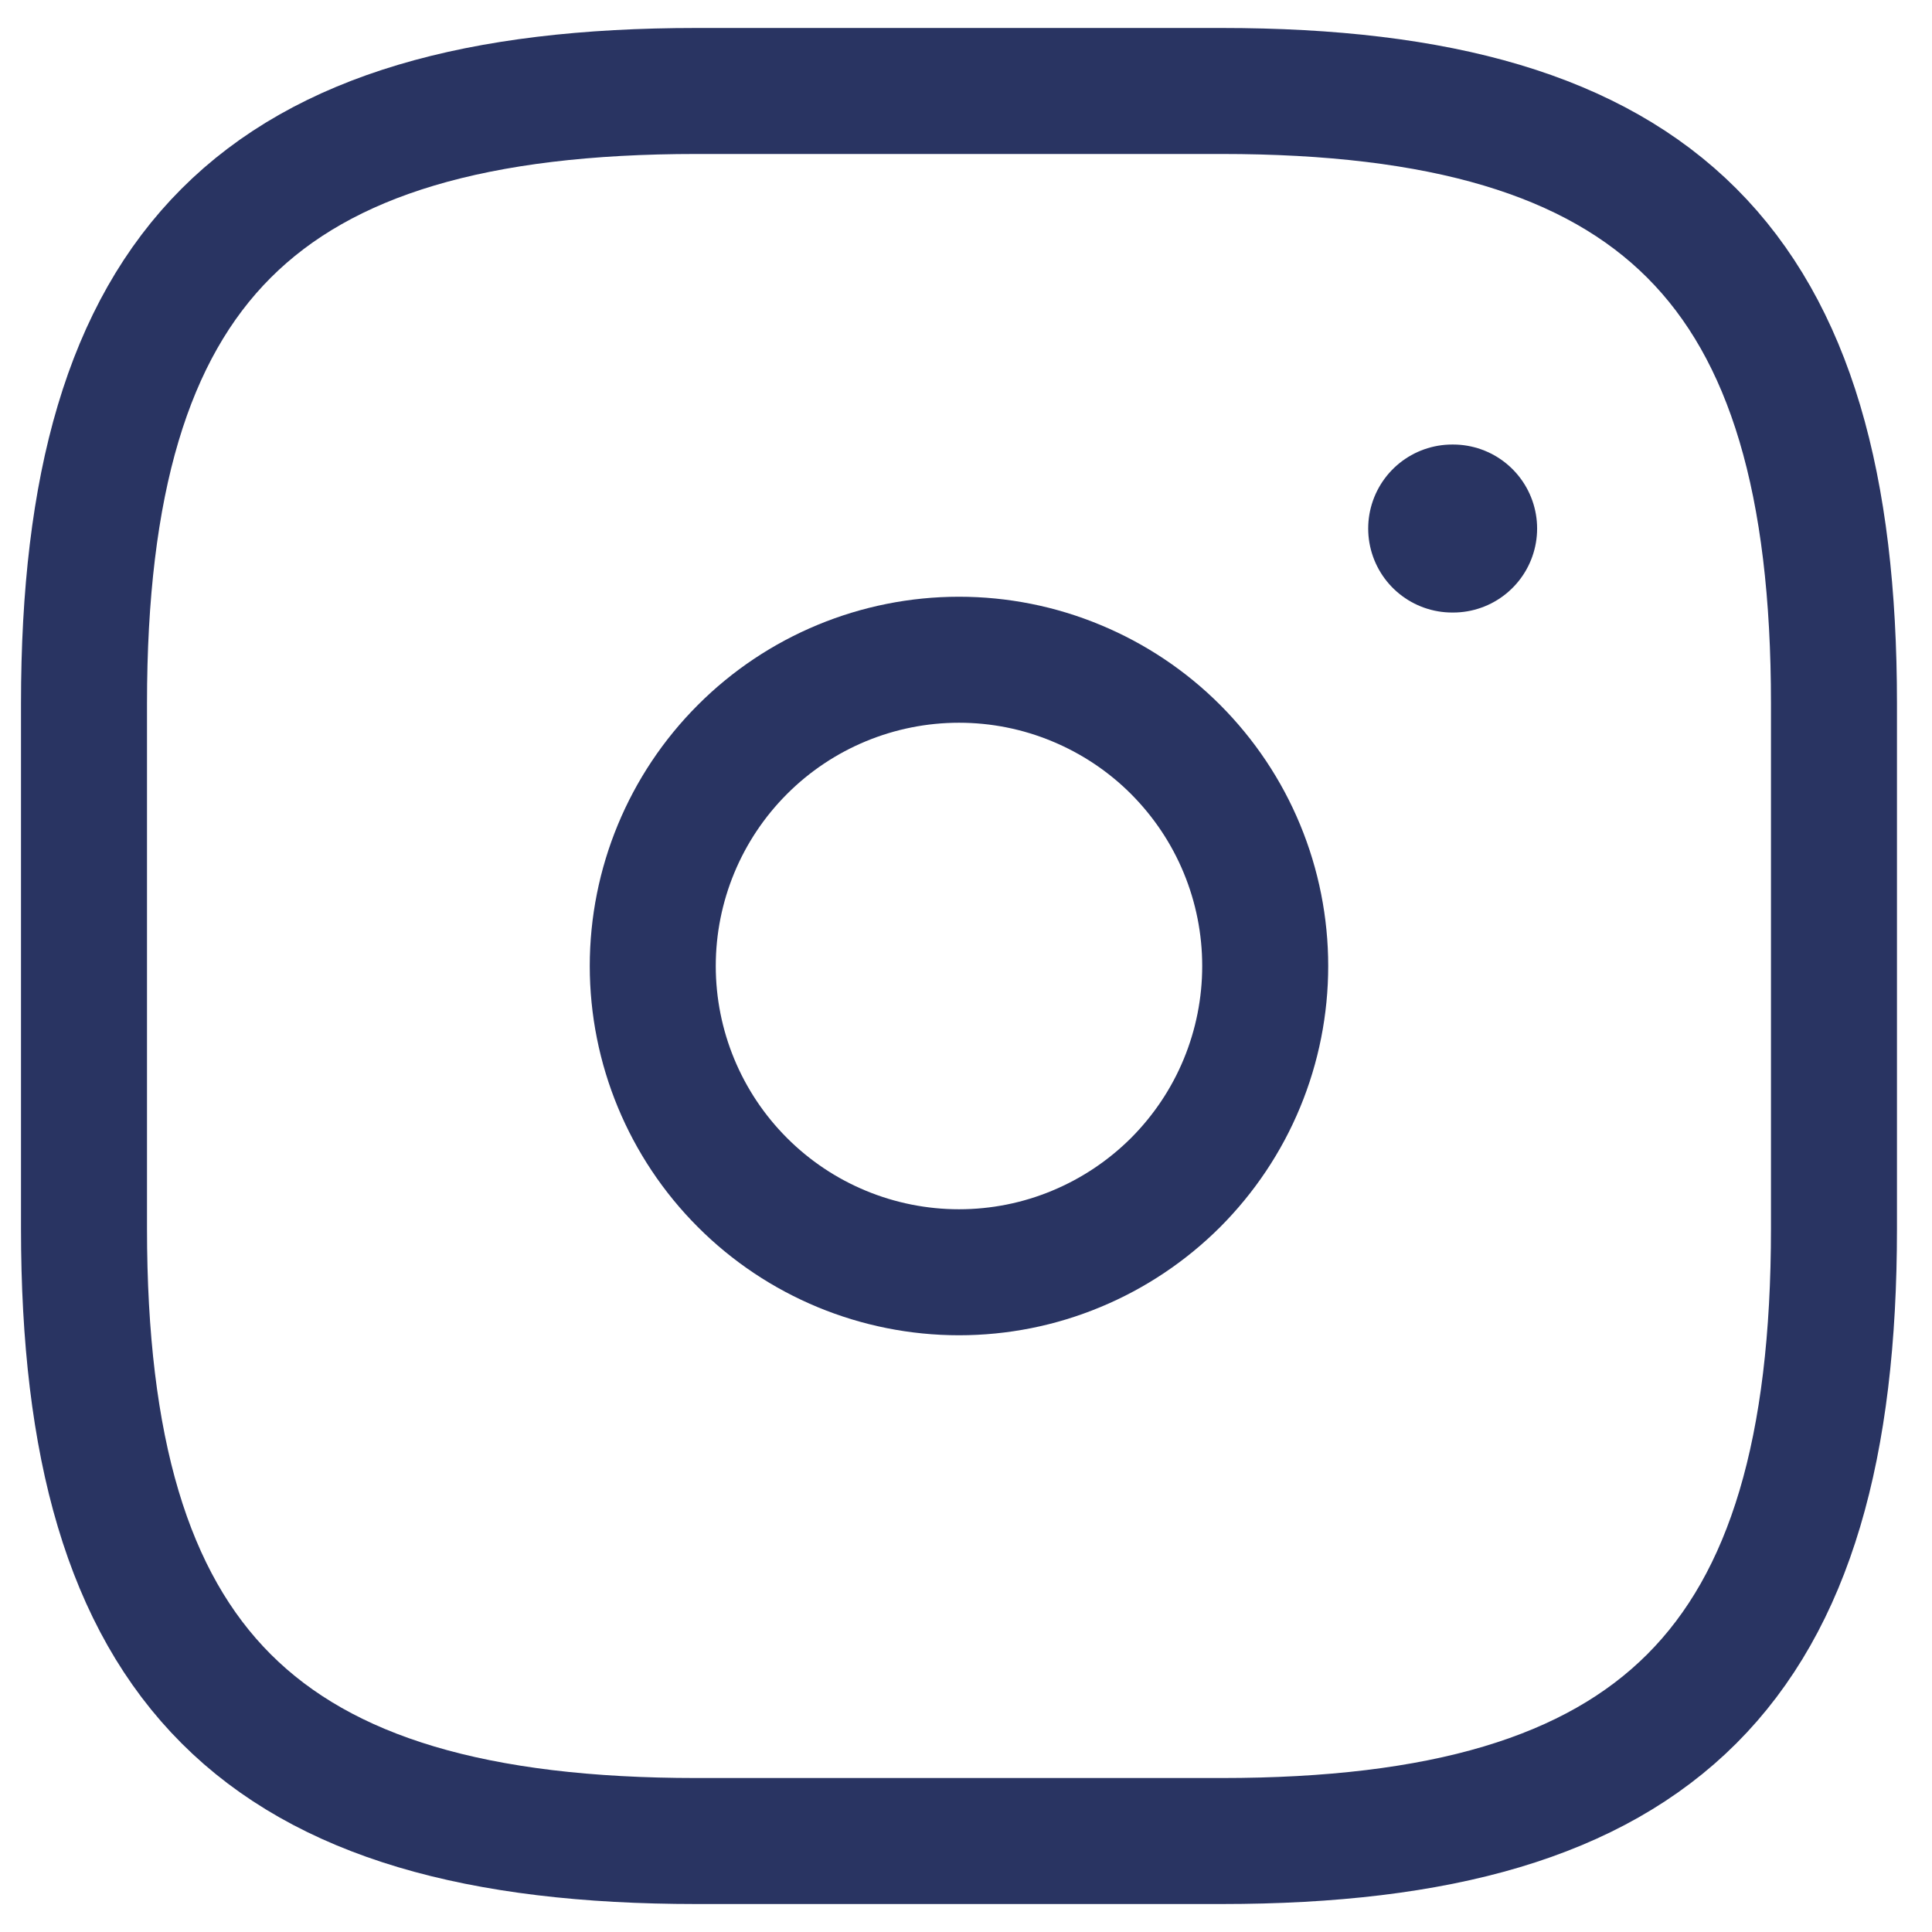
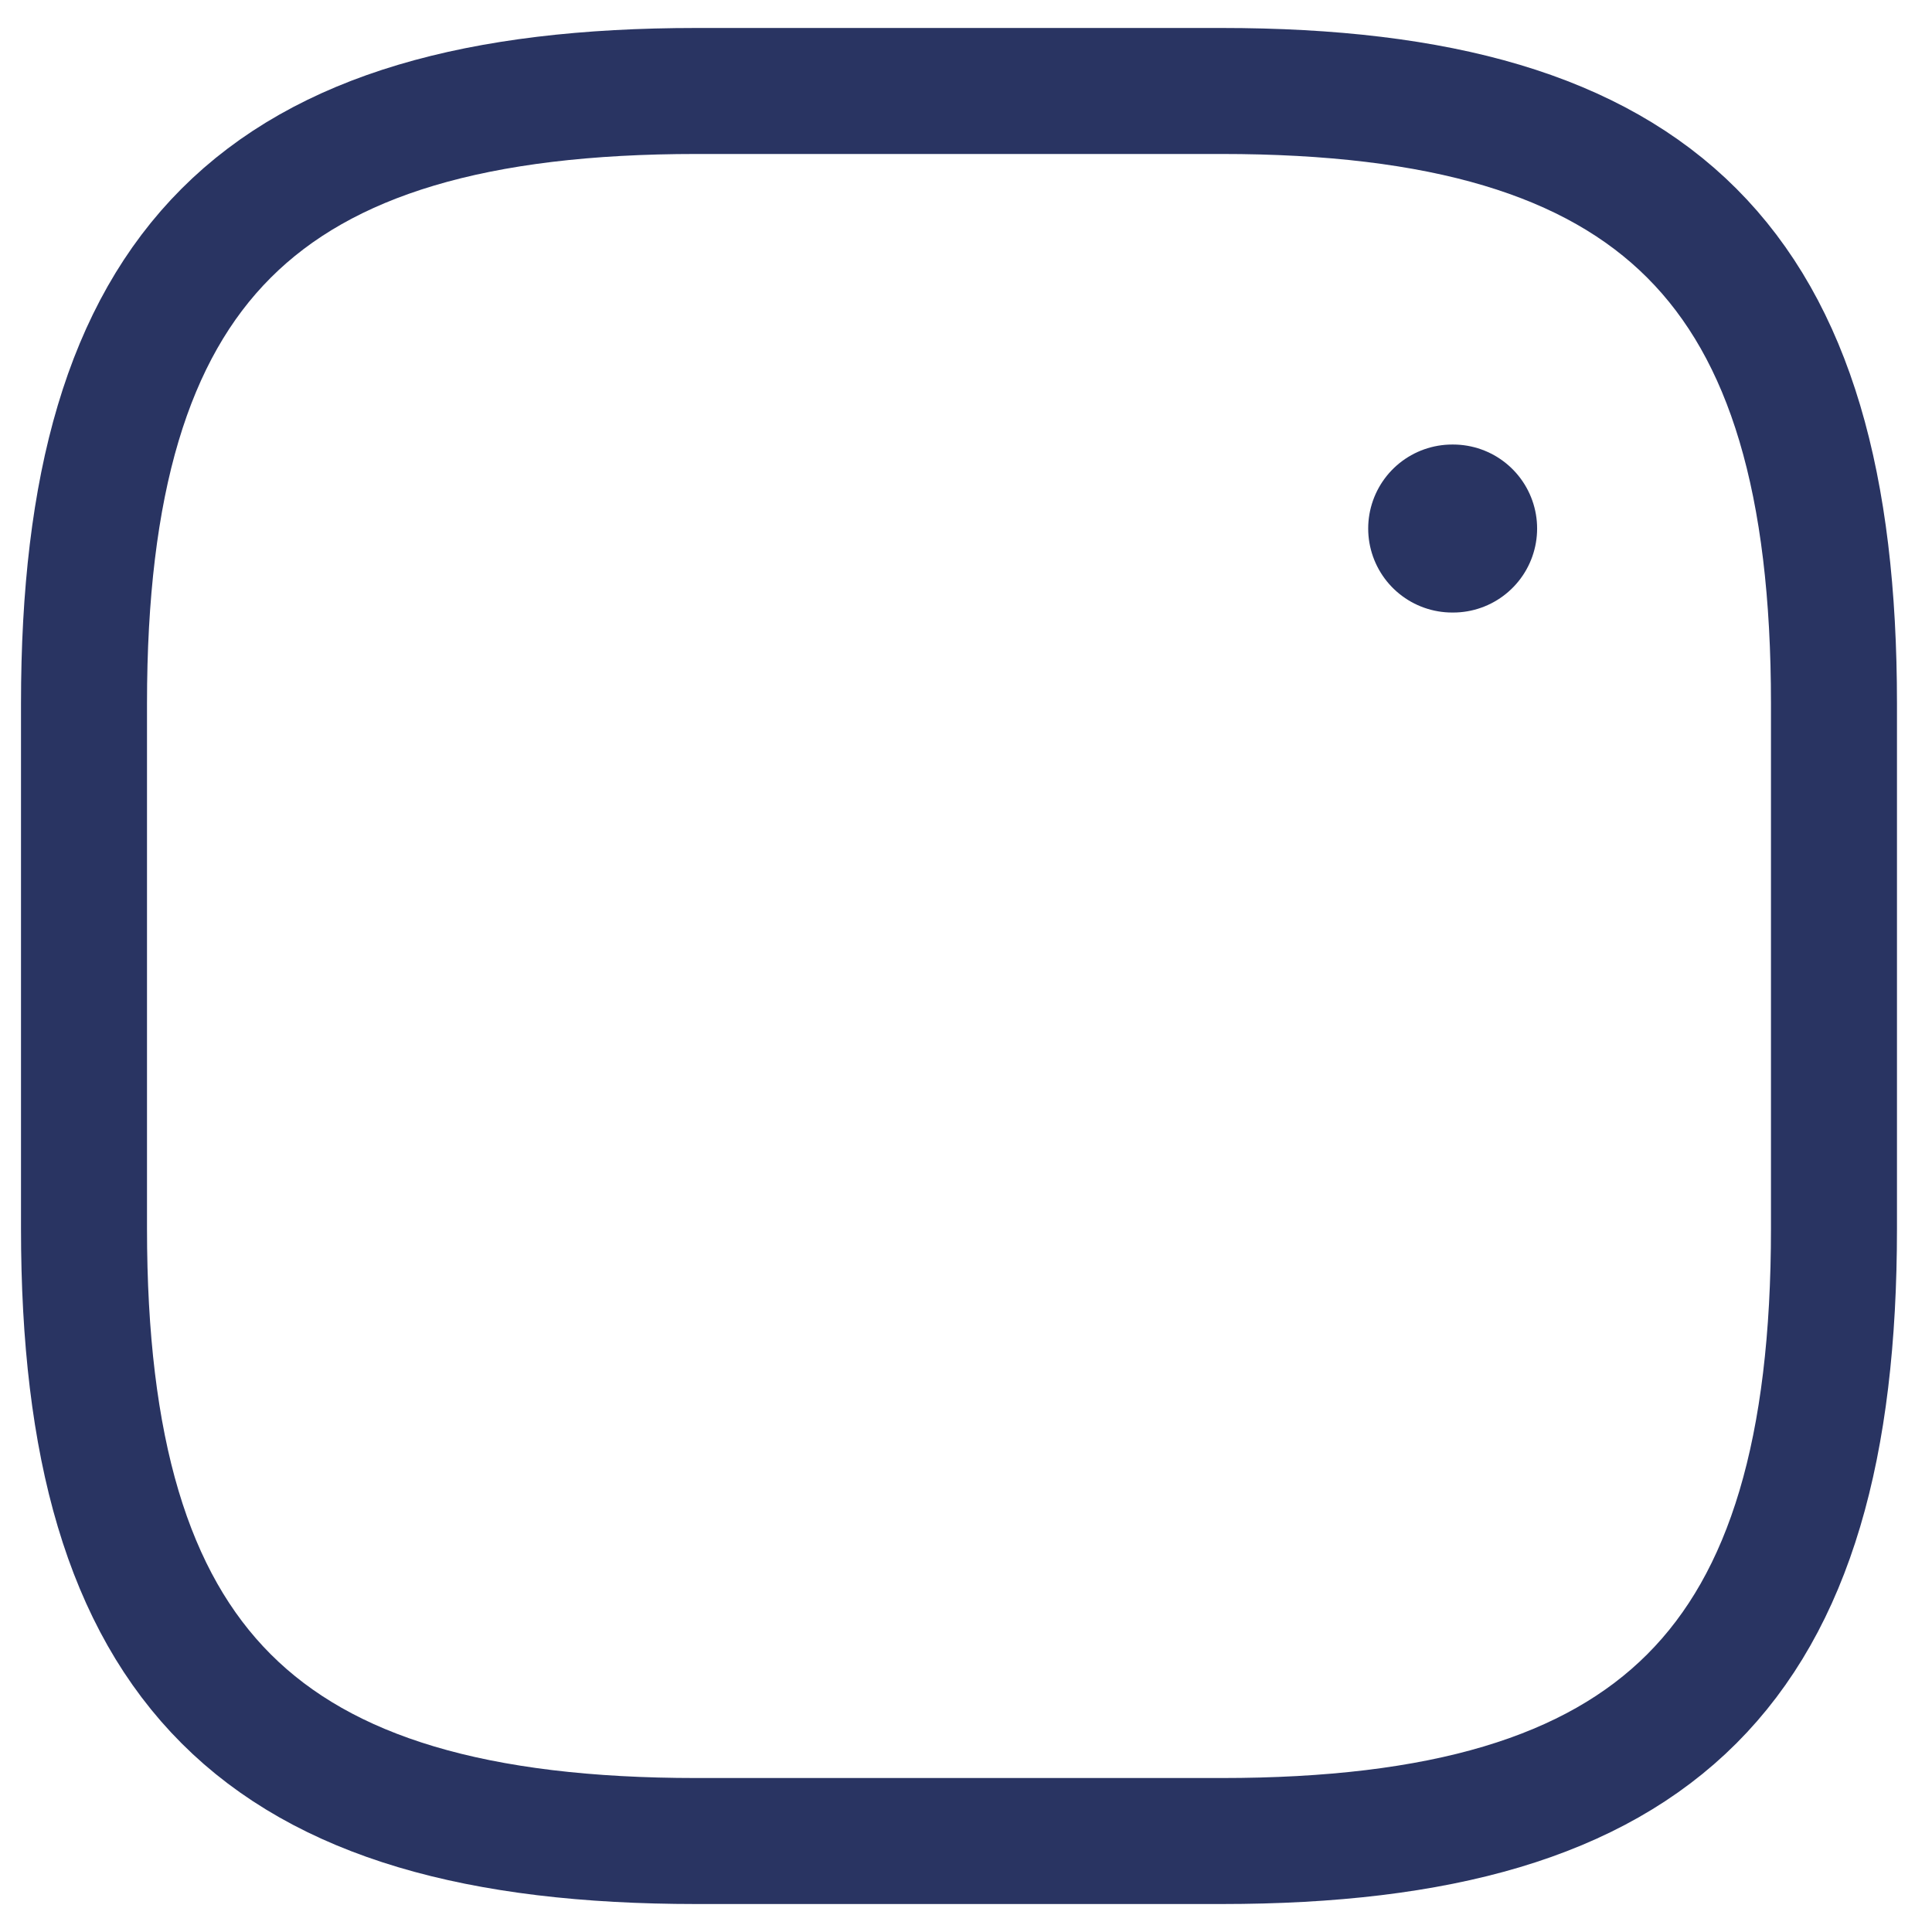
<svg xmlns="http://www.w3.org/2000/svg" width="23" height="23" viewBox="0 0 23 23" fill="none">
  <path d="M8.292 21.917H14.542C19.75 21.917 21.833 19.833 21.833 14.625V8.375C21.833 3.167 19.75 1.083 14.542 1.083H8.292C3.083 1.083 1 3.167 1 8.375V14.625C1 19.833 3.083 21.917 8.292 21.917Z" stroke="#293462" stroke-width="1.5" stroke-linecap="round" stroke-linejoin="round" />
-   <path d="M11.417 15.146C11.896 15.146 12.37 15.052 12.812 14.868C13.254 14.685 13.656 14.416 13.995 14.078C14.333 13.739 14.602 13.338 14.785 12.895C14.968 12.453 15.062 11.979 15.062 11.5C15.062 11.021 14.968 10.547 14.785 10.105C14.602 9.662 14.333 9.261 13.995 8.922C13.656 8.583 13.254 8.315 12.812 8.132C12.37 7.948 11.896 7.854 11.417 7.854C10.45 7.854 9.522 8.238 8.839 8.922C8.155 9.606 7.771 10.533 7.771 11.5C7.771 12.467 8.155 13.394 8.839 14.078C9.522 14.762 10.45 15.146 11.417 15.146Z" stroke="#293462" stroke-width="1.5" stroke-linecap="round" stroke-linejoin="round" />
  <path d="M17.288 6.292H17.299" stroke="#293462" stroke-width="2" stroke-linecap="round" stroke-linejoin="round" />
</svg>